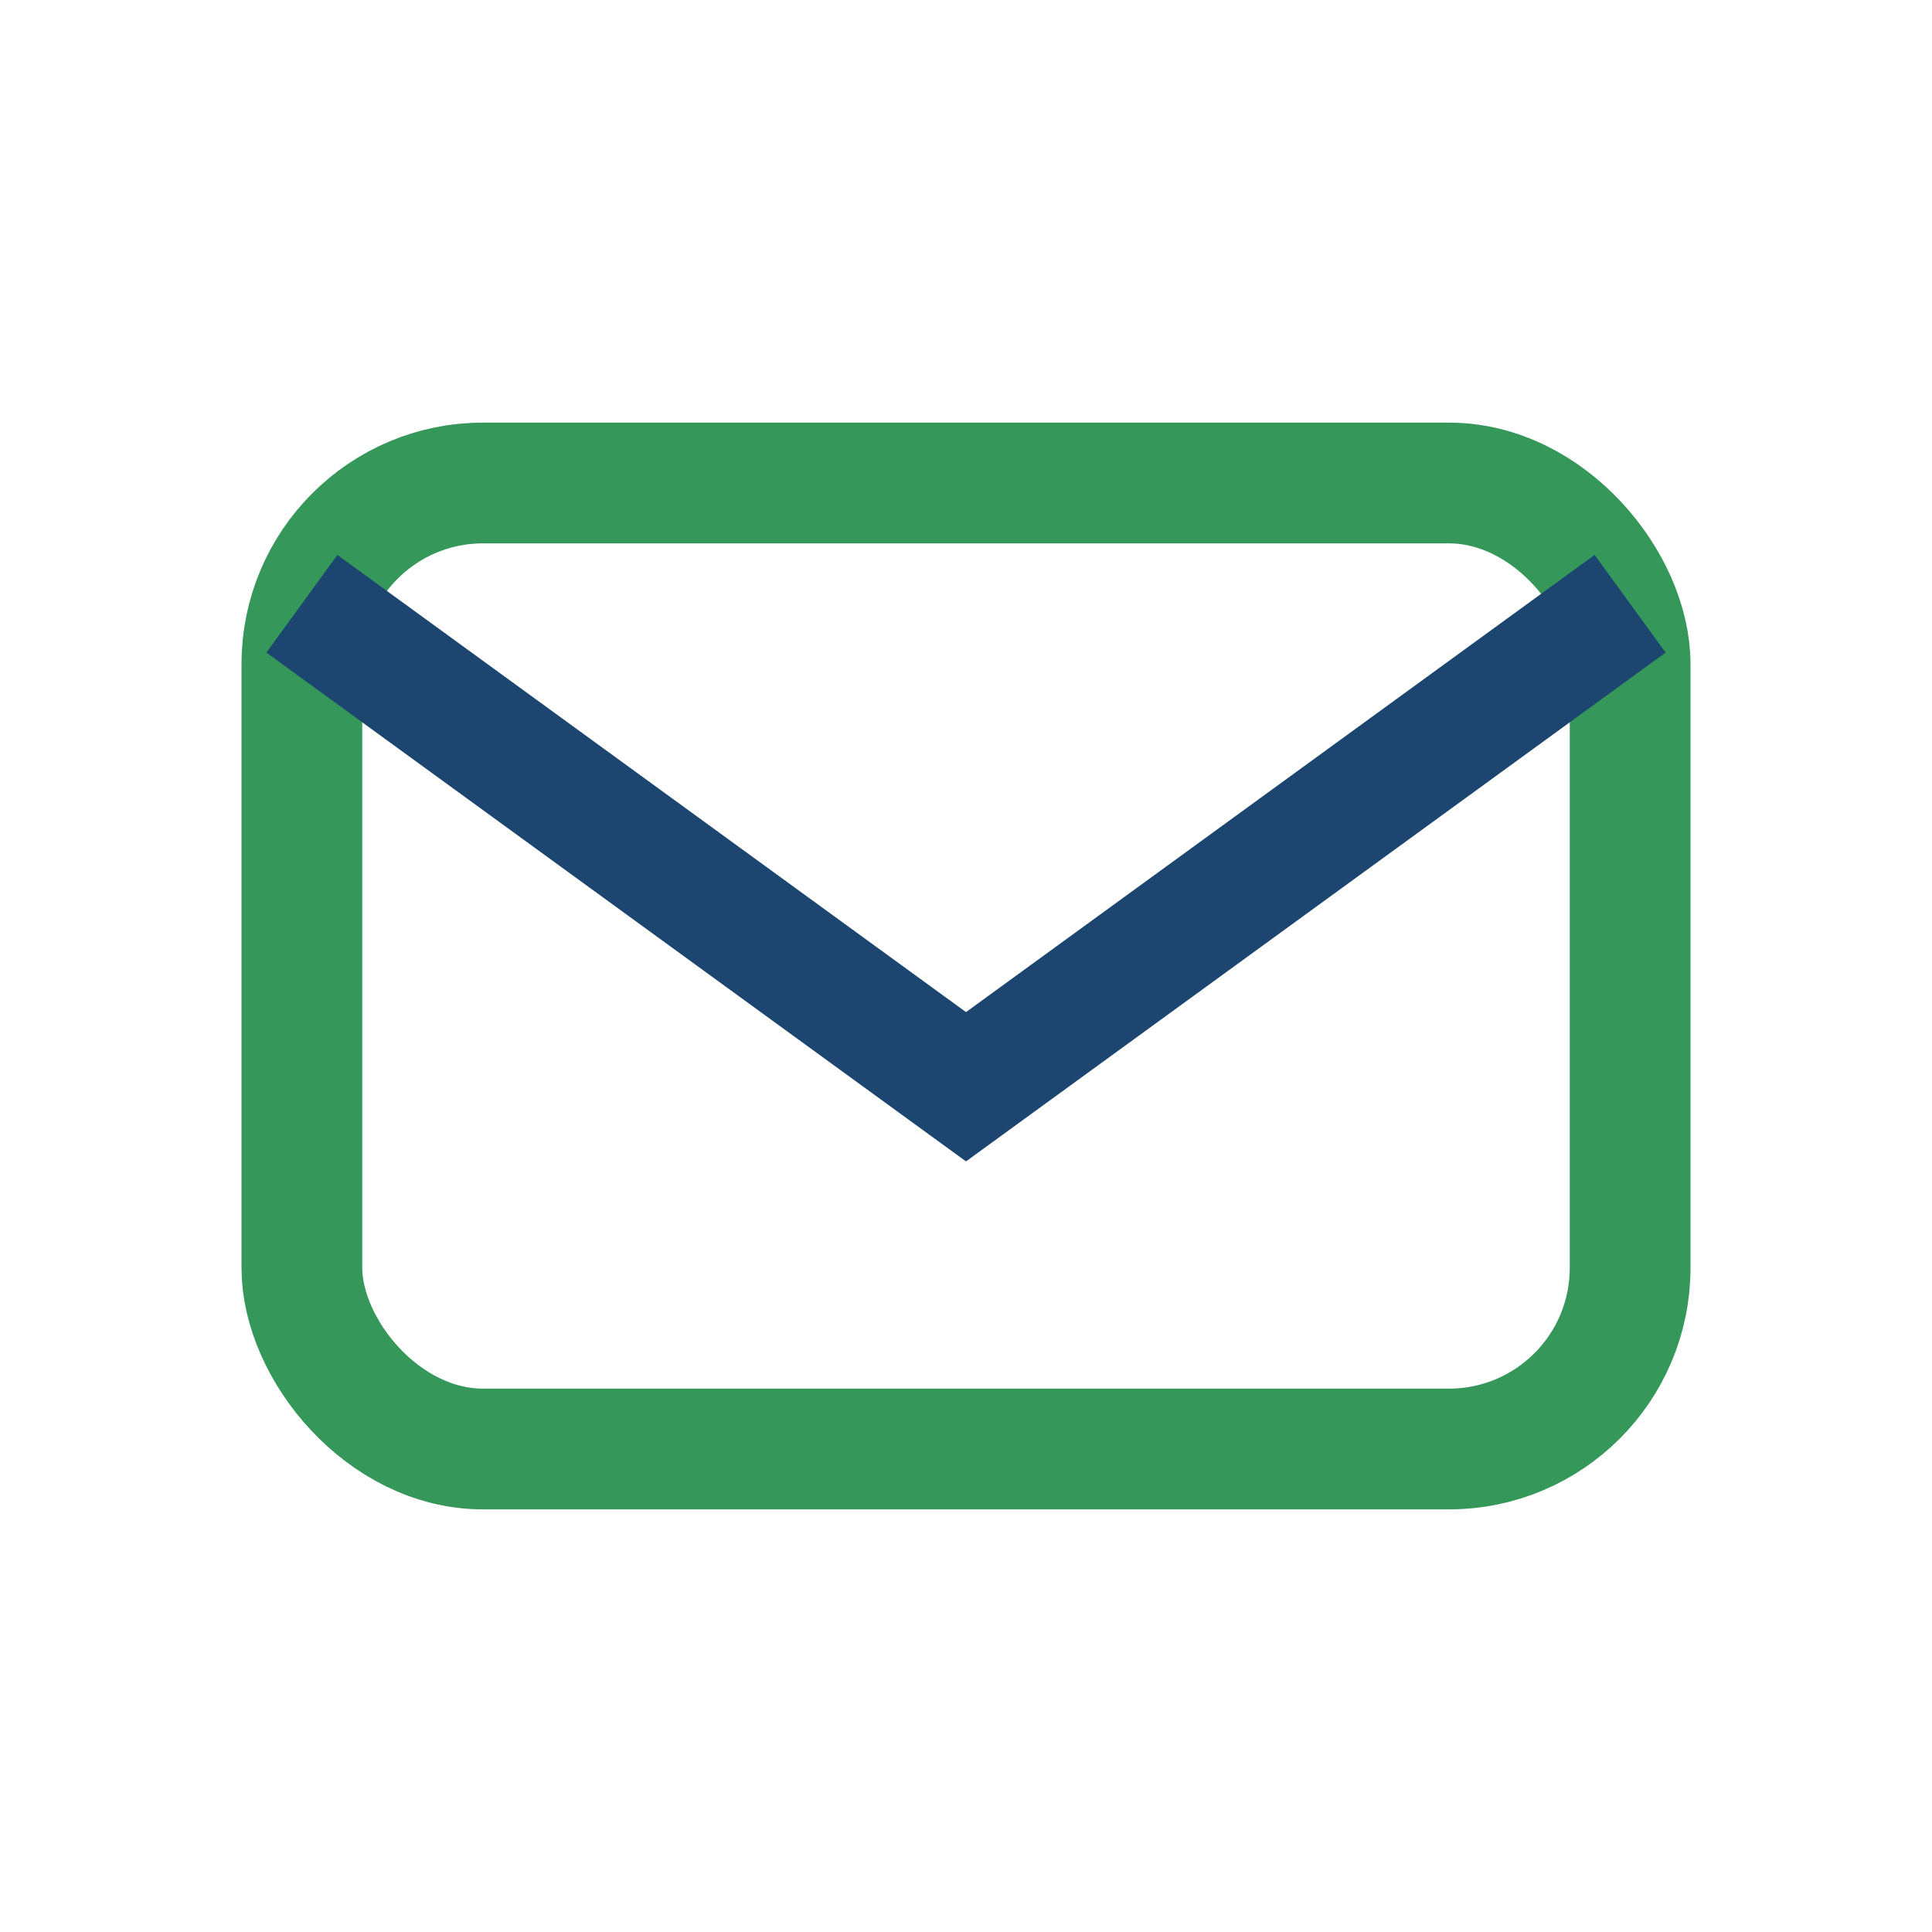
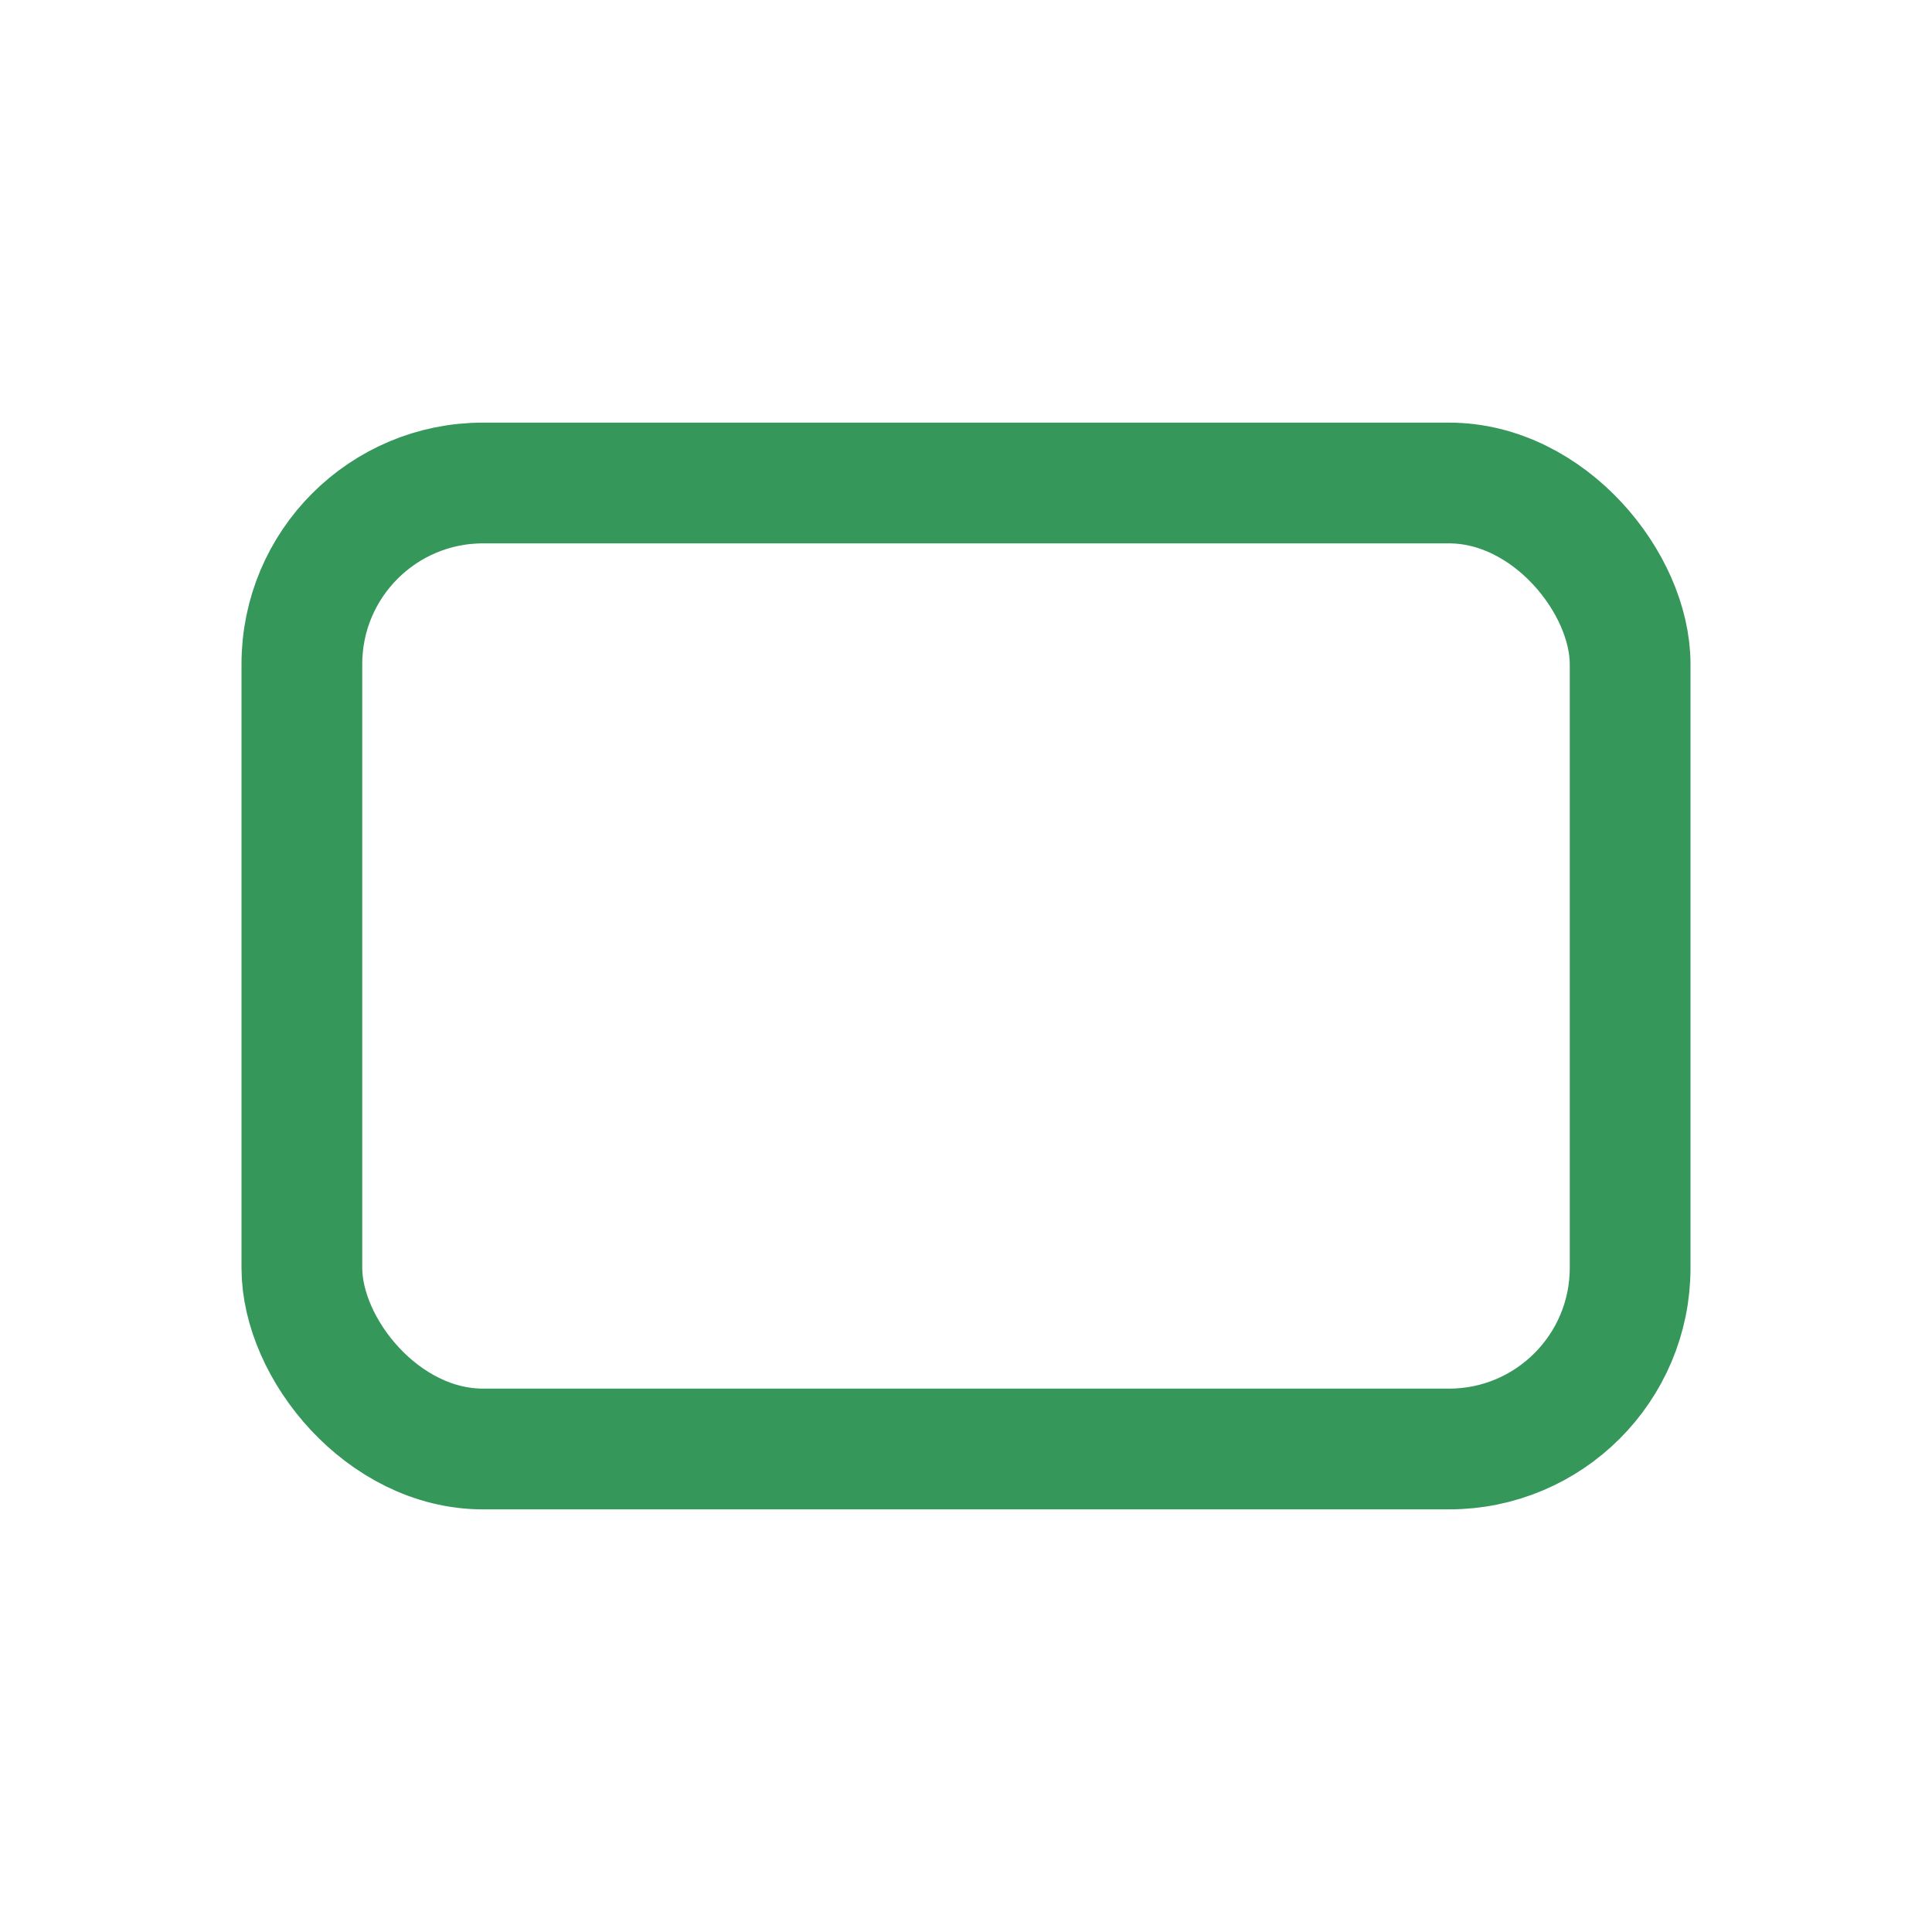
<svg xmlns="http://www.w3.org/2000/svg" width="32" height="32" viewBox="0 0 32 32">
  <rect x="5" y="8" width="22" height="16" rx="3" fill="none" stroke="#35985A" stroke-width="2" />
-   <path d="M5 10l11 8 11-8" fill="none" stroke="#1C4670" stroke-width="2" />
</svg>